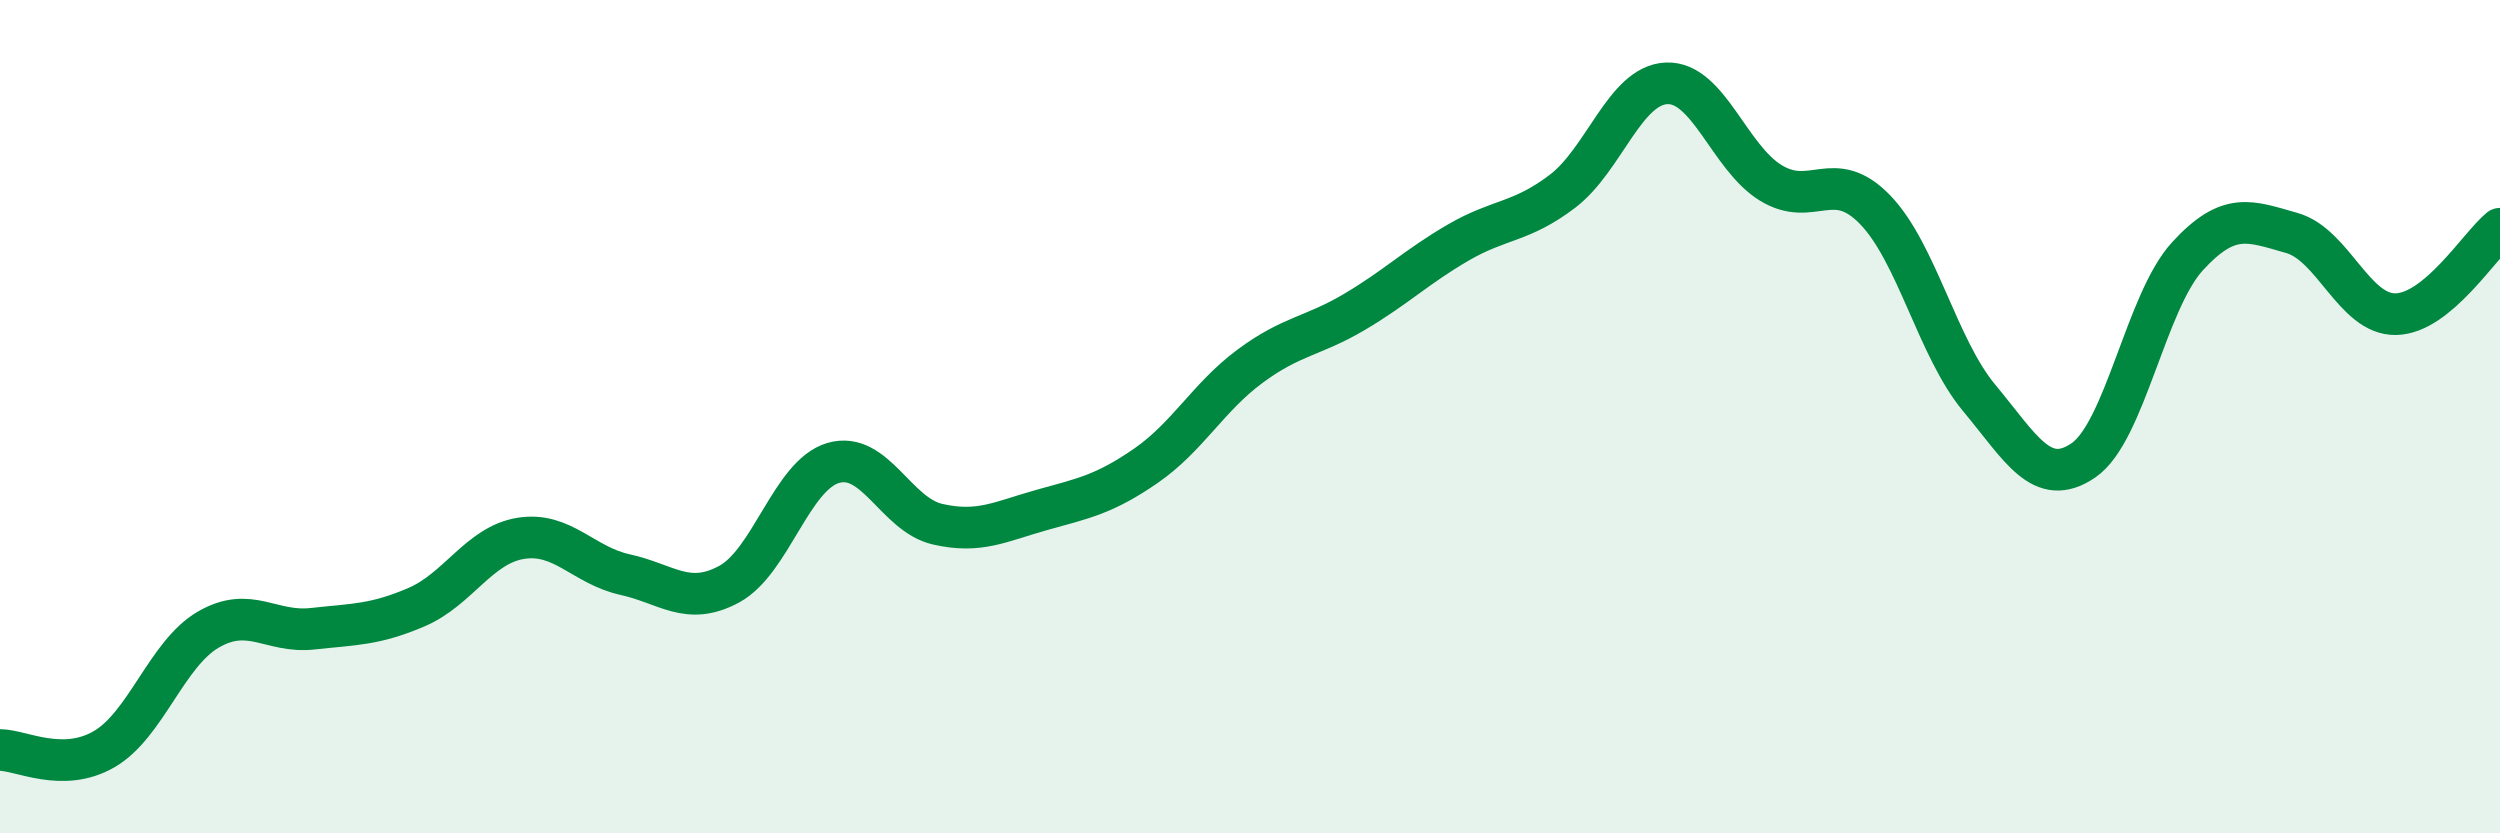
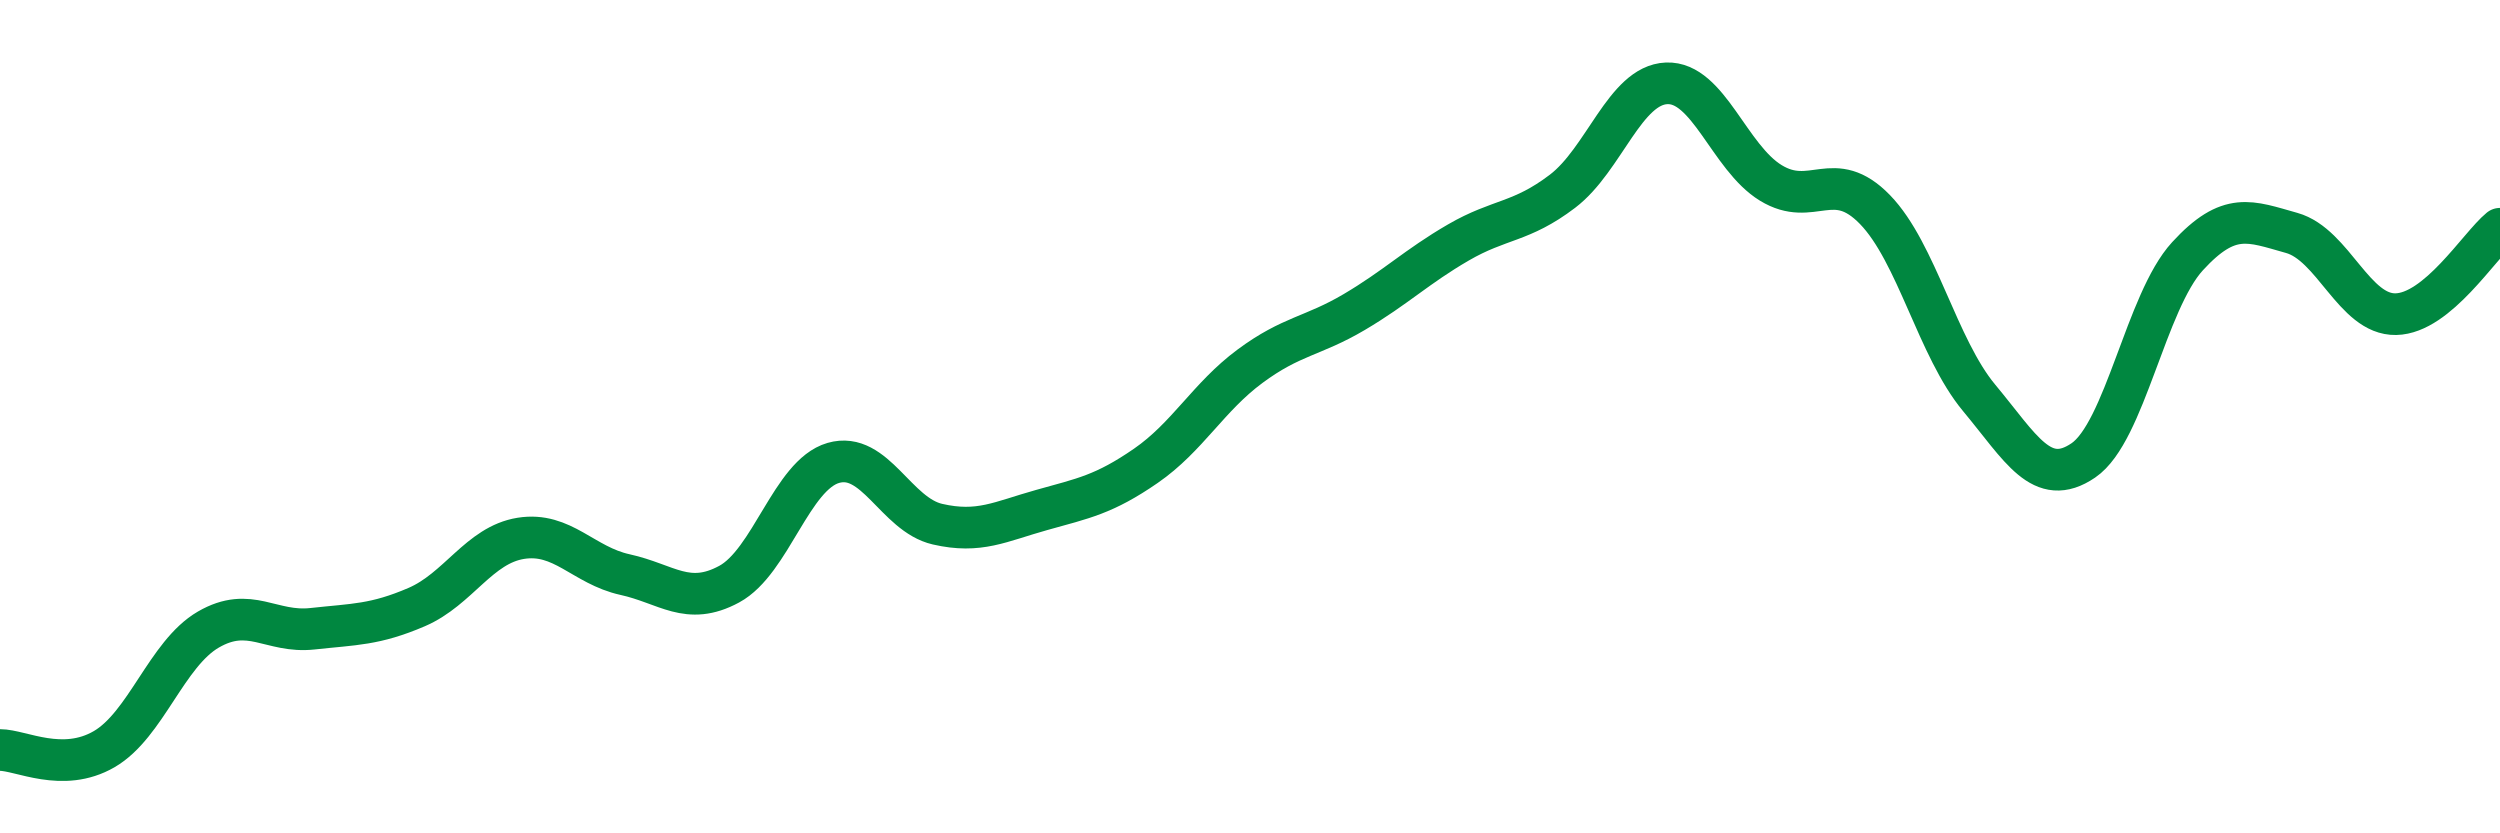
<svg xmlns="http://www.w3.org/2000/svg" width="60" height="20" viewBox="0 0 60 20">
-   <path d="M 0,18 C 0.5,18 1.5,18.56 2.5,17.98 C 3.5,17.4 4,15.69 5,15.11 C 6,14.53 6.5,15.2 7.5,15.09 C 8.5,14.98 9,15 10,14.57 C 11,14.14 11.5,13.08 12.5,12.92 C 13.5,12.76 14,13.57 15,13.79 C 16,14.01 16.5,14.56 17.5,14.02 C 18.5,13.48 19,11.4 20,11.11 C 21,10.82 21.5,12.35 22.5,12.58 C 23.5,12.81 24,12.52 25,12.24 C 26,11.96 26.5,11.87 27.5,11.18 C 28.5,10.49 29,9.53 30,8.79 C 31,8.05 31.5,8.08 32.5,7.49 C 33.5,6.9 34,6.4 35,5.82 C 36,5.24 36.5,5.35 37.5,4.59 C 38.5,3.83 39,2.04 40,2 C 41,1.96 41.5,3.78 42.5,4.39 C 43.5,5 44,4 45,5.03 C 46,6.06 46.5,8.35 47.5,9.55 C 48.5,10.75 49,11.73 50,11.05 C 51,10.37 51.5,7.24 52.5,6.15 C 53.5,5.06 54,5.31 55,5.59 C 56,5.87 56.5,7.56 57.5,7.54 C 58.5,7.52 59.5,5.9 60,5.49L60 20L0 20Z" fill="#008740" opacity="0.1" stroke-linecap="round" stroke-linejoin="round" />
  <path d="M 0,18 C 0.5,18 1.5,18.56 2.5,17.98 C 3.5,17.4 4,15.69 5,15.11 C 6,14.53 6.5,15.2 7.5,15.09 C 8.5,14.98 9,15 10,14.57 C 11,14.14 11.5,13.08 12.5,12.92 C 13.5,12.76 14,13.57 15,13.79 C 16,14.01 16.5,14.56 17.5,14.02 C 18.5,13.48 19,11.4 20,11.11 C 21,10.82 21.5,12.35 22.5,12.58 C 23.5,12.81 24,12.52 25,12.24 C 26,11.96 26.5,11.87 27.5,11.18 C 28.5,10.49 29,9.53 30,8.79 C 31,8.05 31.5,8.08 32.5,7.49 C 33.5,6.9 34,6.4 35,5.82 C 36,5.24 36.5,5.35 37.5,4.59 C 38.5,3.83 39,2.04 40,2 C 41,1.96 41.5,3.78 42.5,4.39 C 43.5,5 44,4 45,5.03 C 46,6.06 46.5,8.35 47.5,9.55 C 48.5,10.75 49,11.73 50,11.05 C 51,10.37 51.5,7.24 52.5,6.15 C 53.5,5.06 54,5.31 55,5.59 C 56,5.87 56.5,7.56 57.5,7.54 C 58.5,7.52 59.5,5.9 60,5.49" stroke="#008740" stroke-width="1" fill="none" stroke-linecap="round" stroke-linejoin="round" />
</svg>